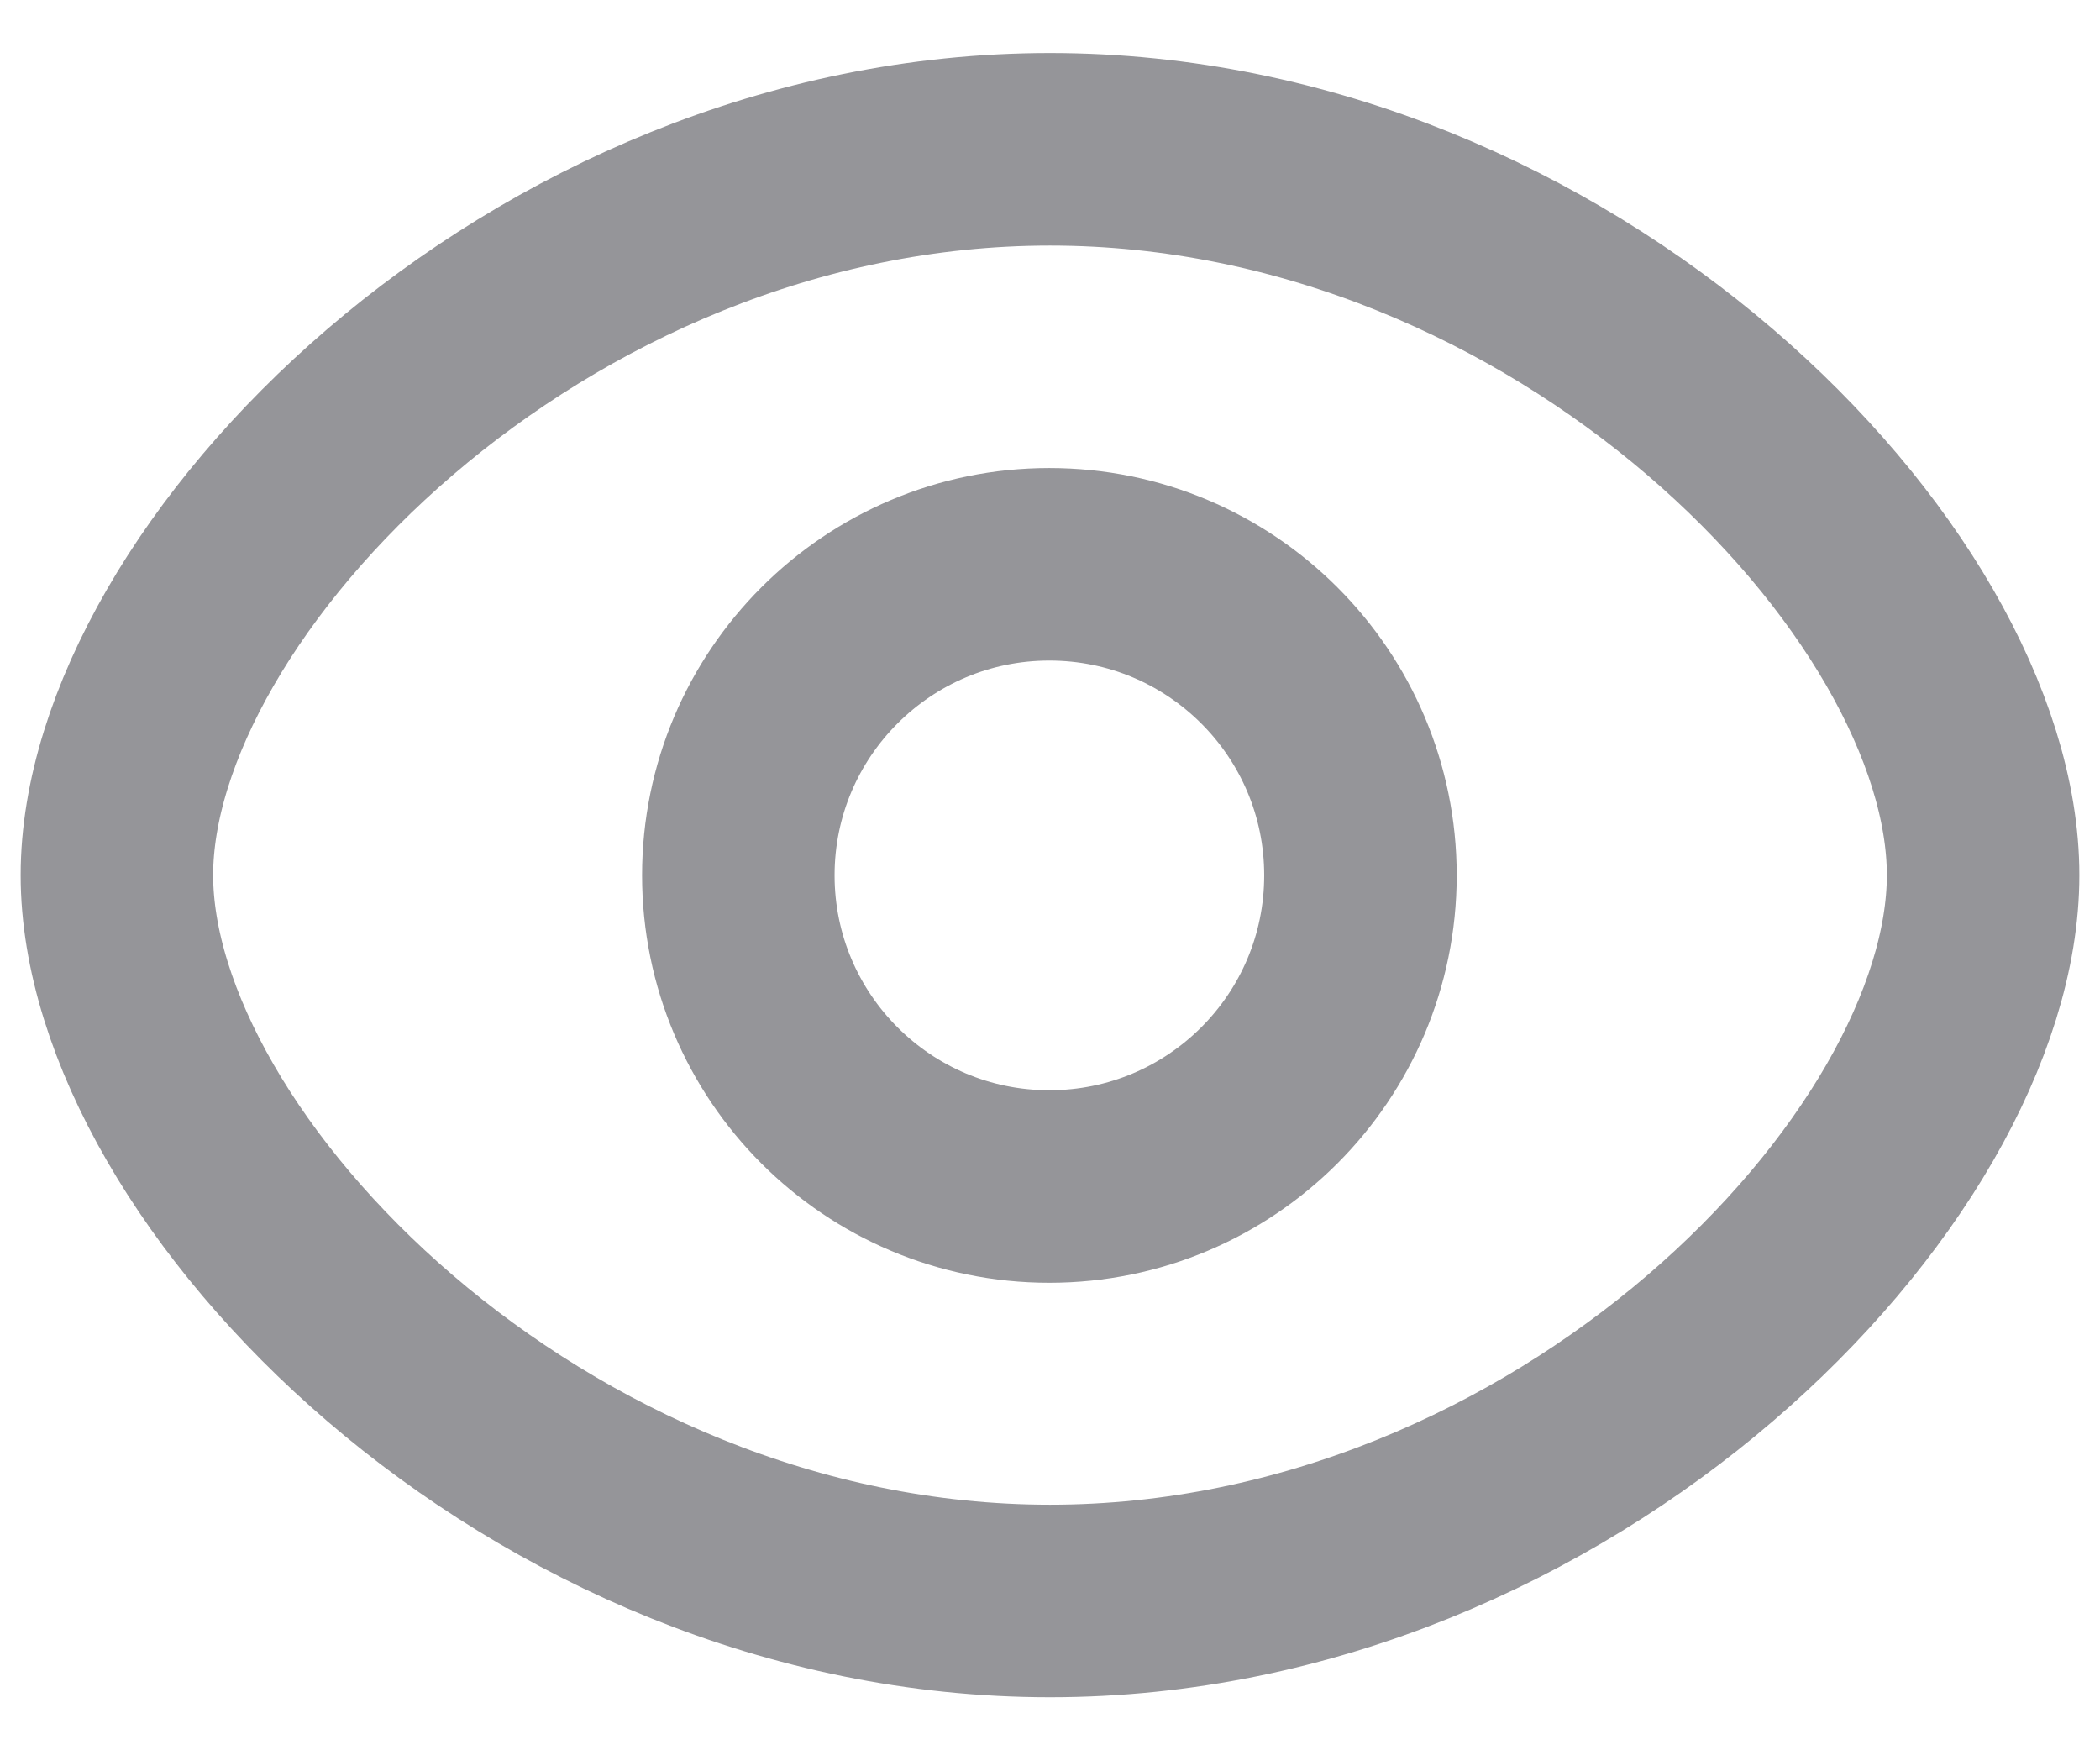
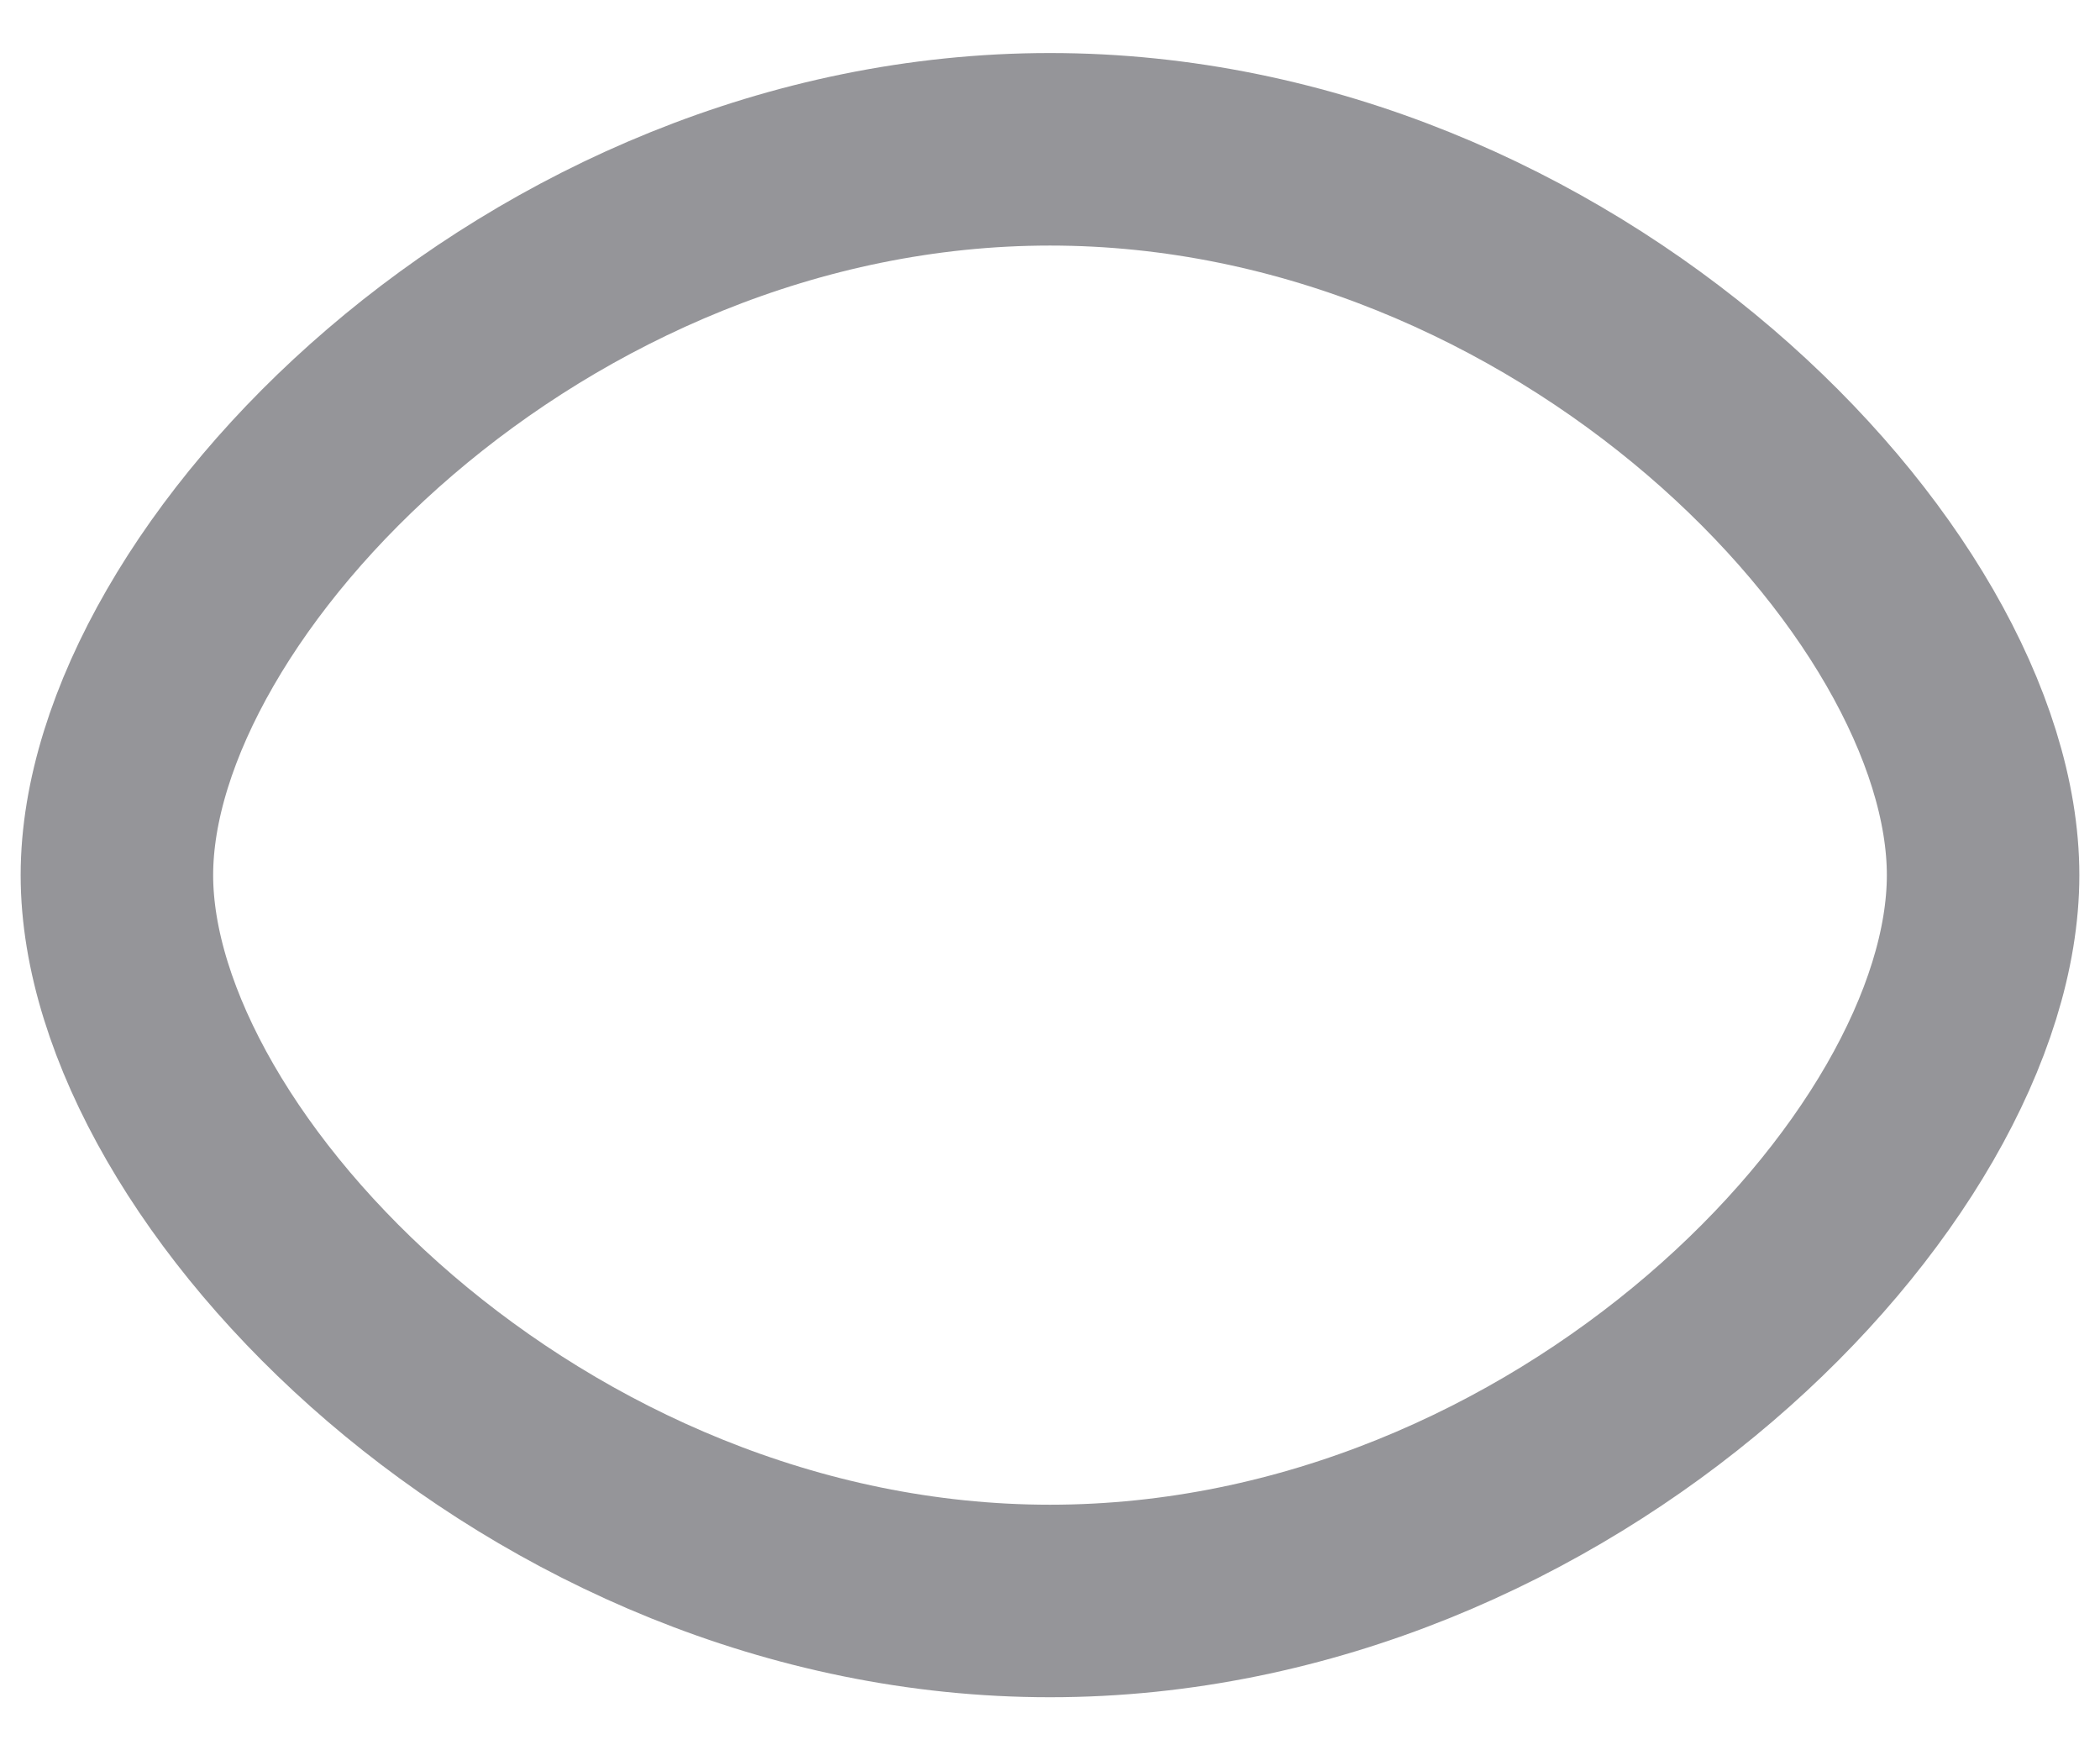
<svg xmlns="http://www.w3.org/2000/svg" width="12" height="10" viewBox="0 0 12 10" fill="none">
  <path fill-rule="evenodd" clip-rule="evenodd" d="M6 9.147C8.945 9.147 11.332 6.682 11.332 5C11.332 3.318 8.945 0.853 6 0.853C3.055 0.853 0.668 3.32 0.668 5C0.668 6.68 3.055 9.147 6 9.147Z" stroke="#959599" stroke-width="1.1" stroke-linejoin="round" />
-   <path d="M5.996 6.779C6.978 6.779 7.774 5.983 7.774 5.001C7.774 4.02 6.978 3.224 5.996 3.224C5.015 3.224 4.219 4.02 4.219 5.001C4.219 5.983 5.015 6.779 5.996 6.779Z" stroke="#959599" stroke-width="1.1" stroke-linejoin="round" />
</svg>